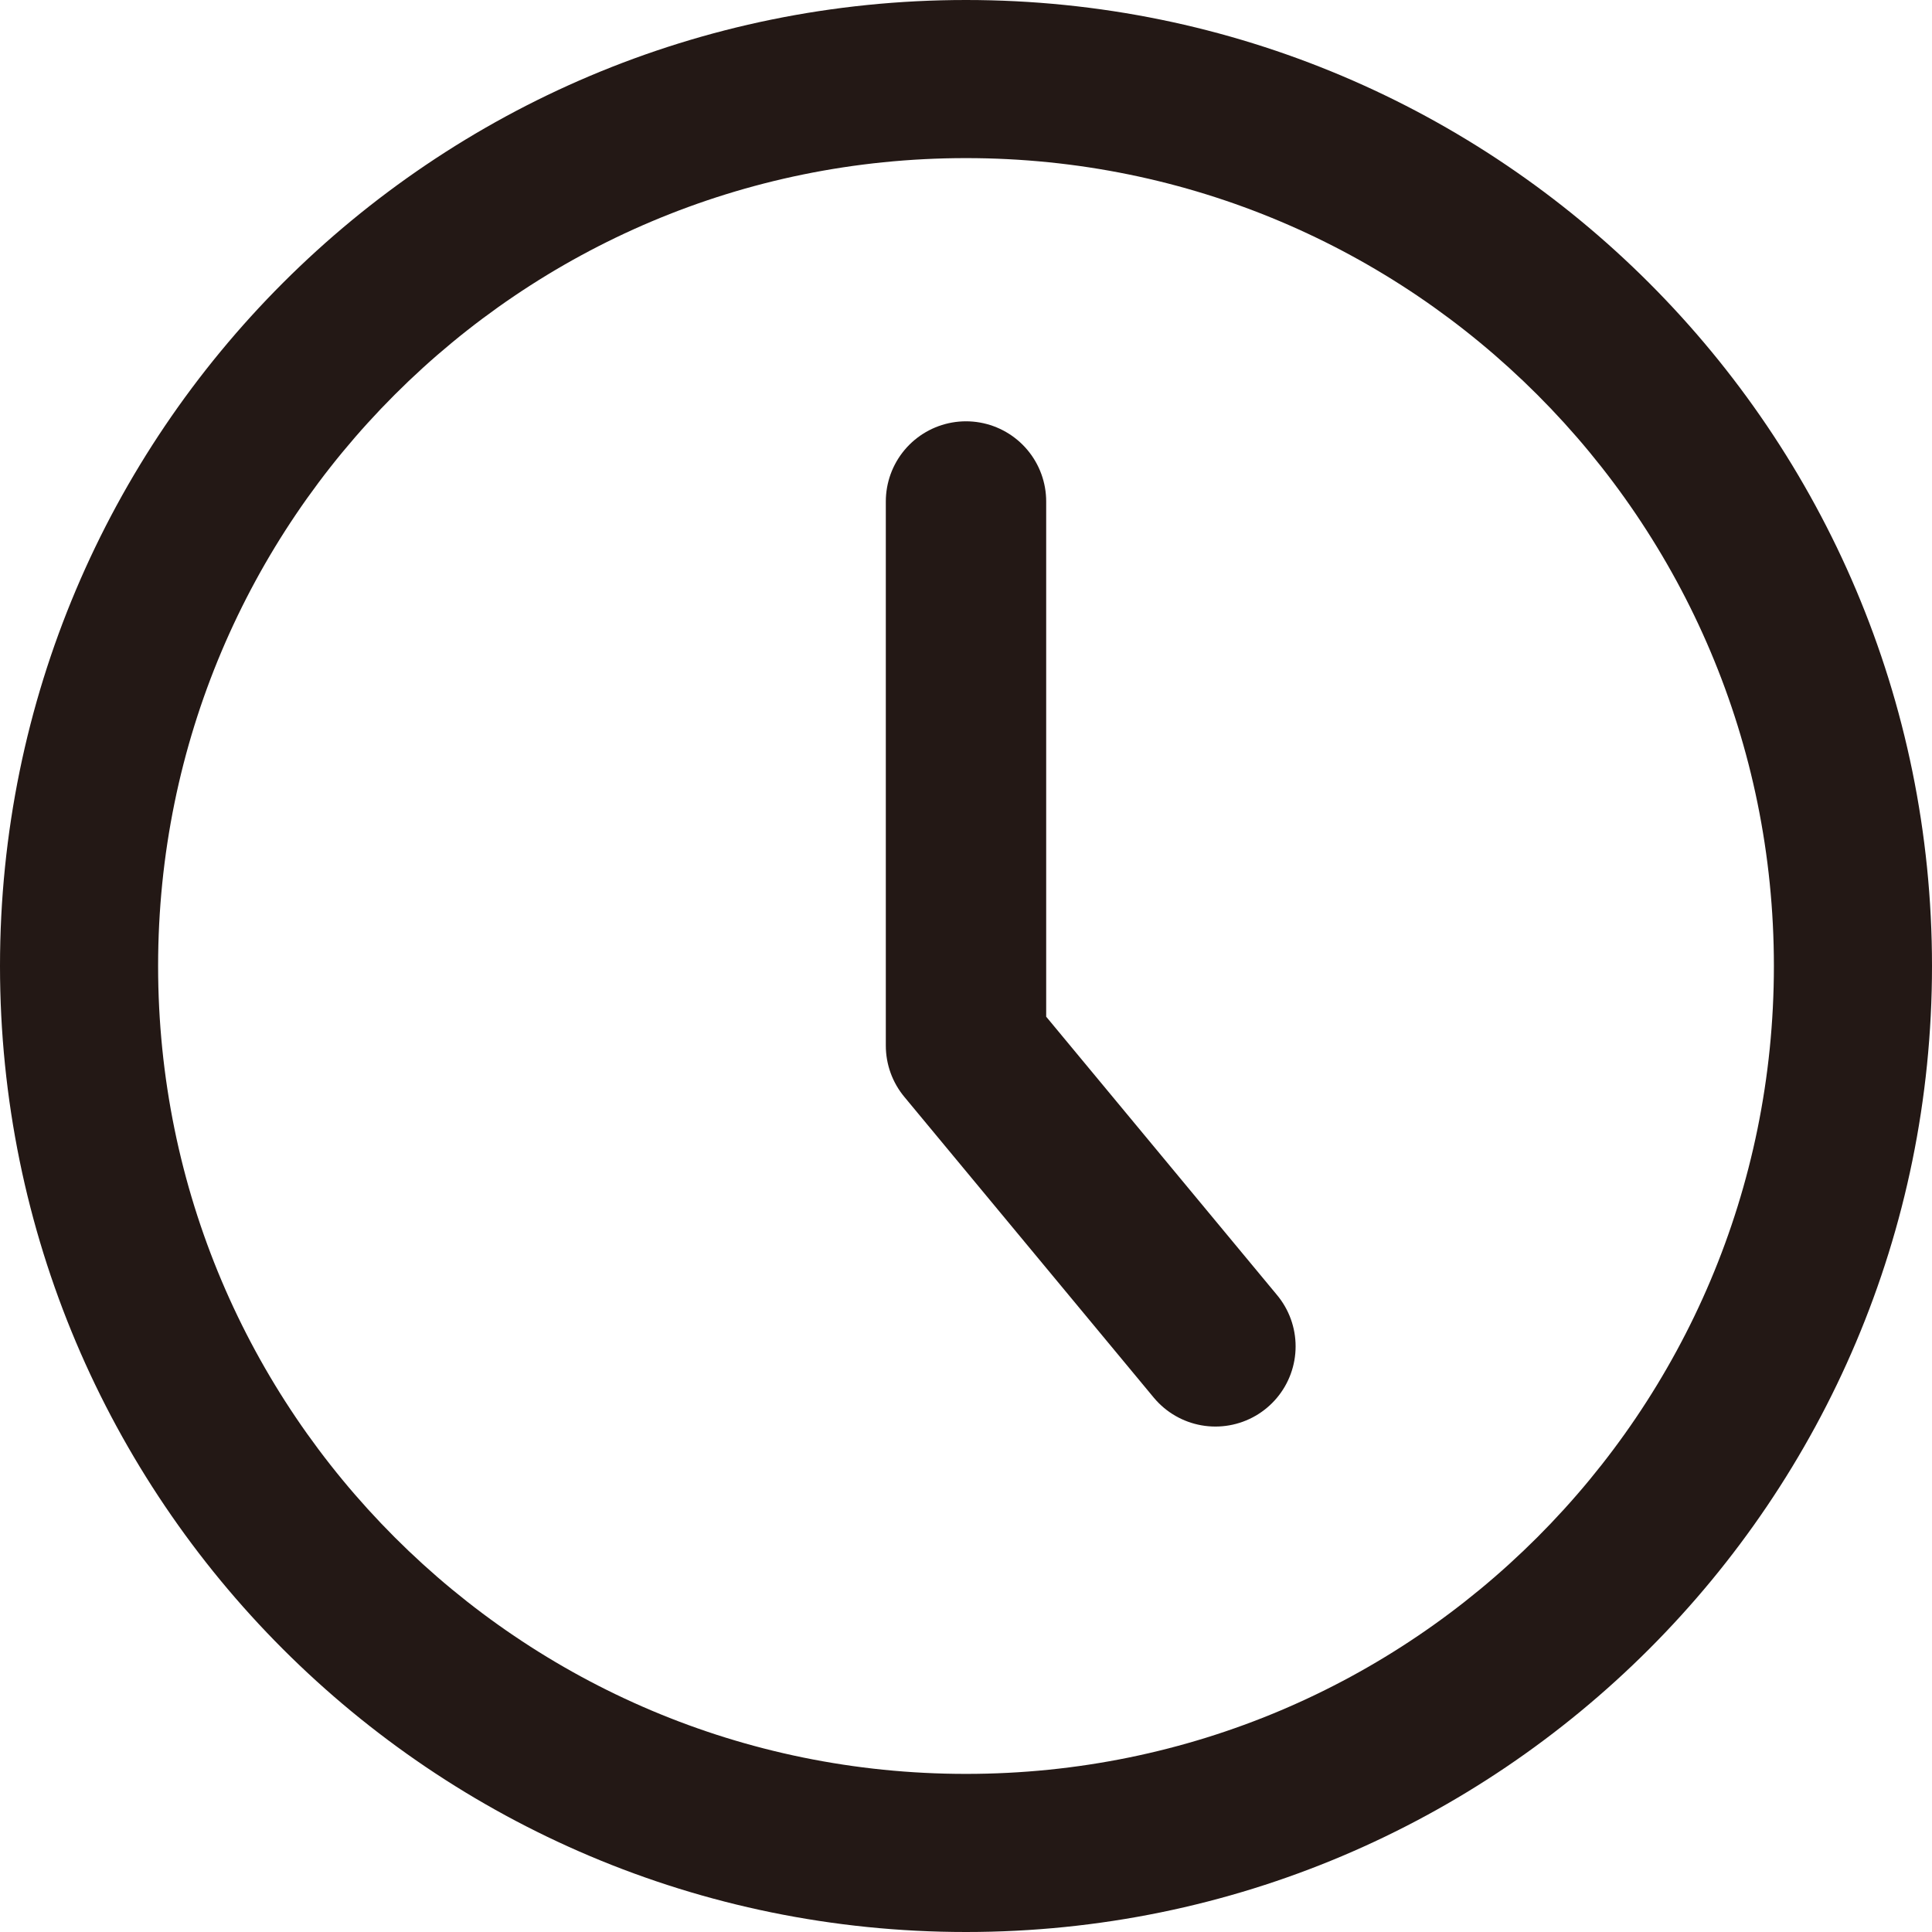
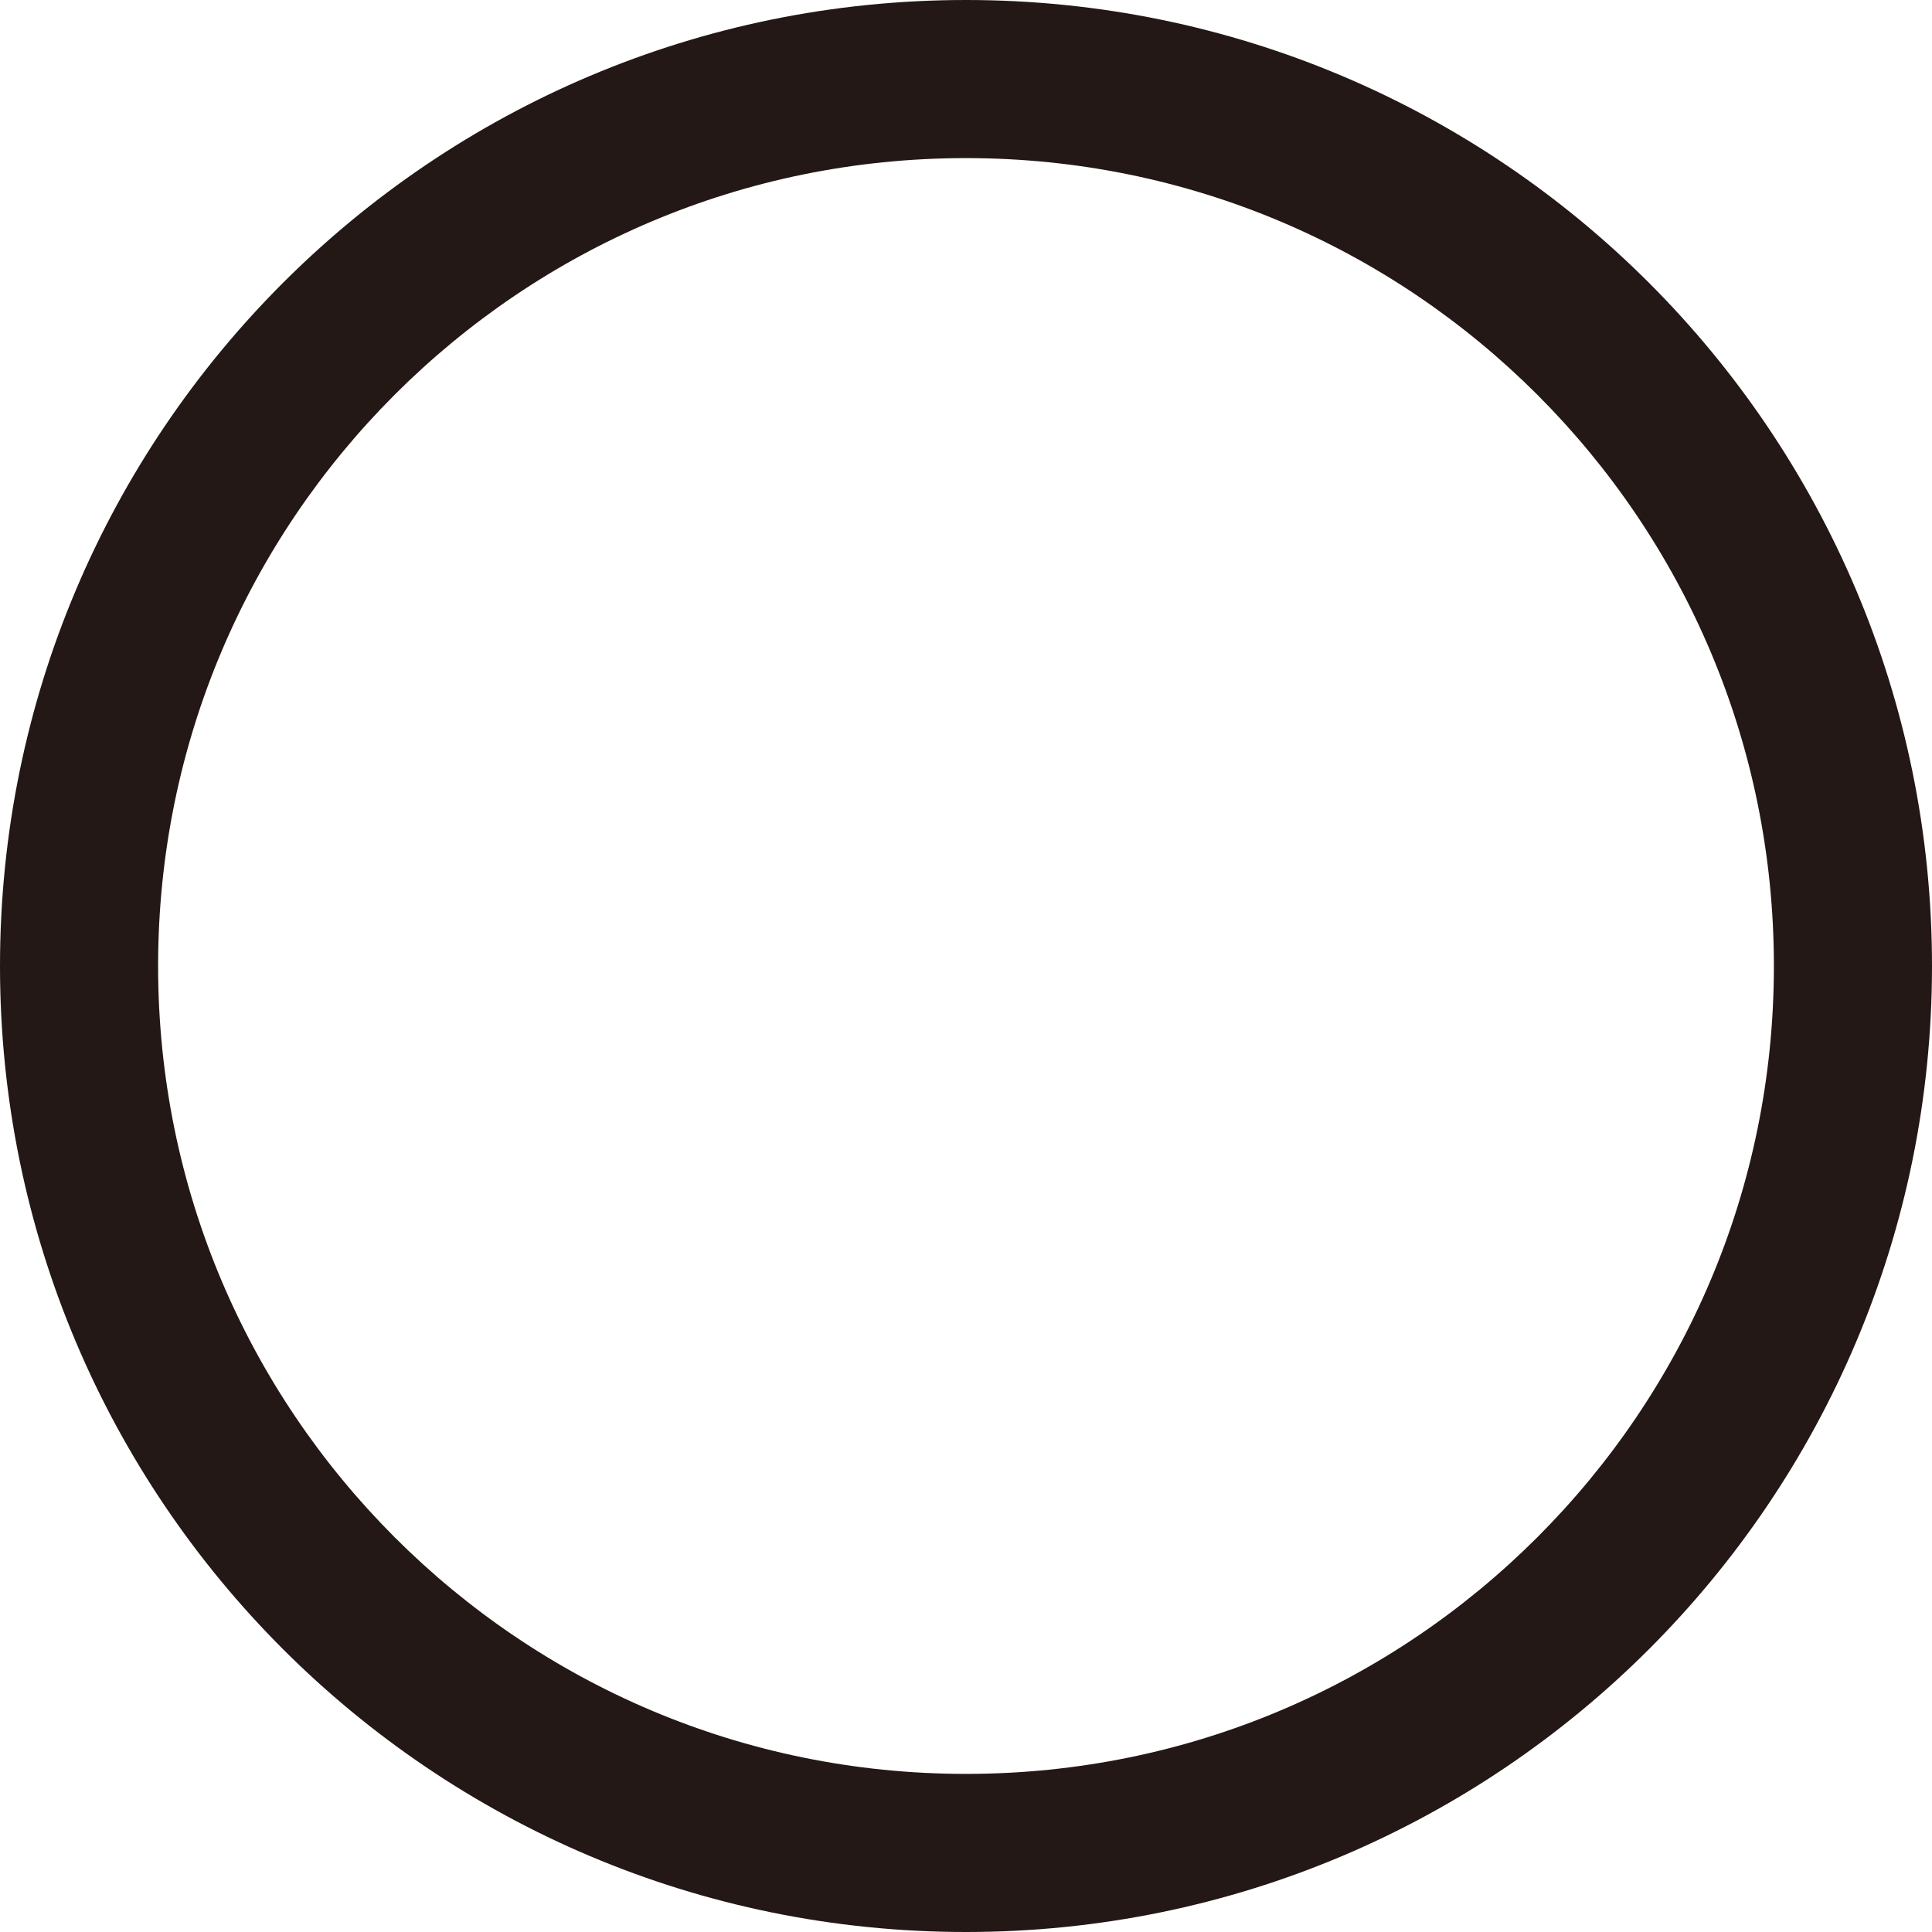
<svg xmlns="http://www.w3.org/2000/svg" version="1.1" viewBox="0 0 512 512">
  <defs>
    <style>
      .cls-1 {
        fill: none;
        stroke: #231815;
        stroke-linecap: round;
        stroke-linejoin: round;
        stroke-width: 42.5px;
      }

      .cls-2 {
        fill: #231815;
      }
    </style>
  </defs>
  <g>
    <g id="_レイヤー_2">
      <g id="_レイヤー_2-2">
        <g id="_x32_">
-           <path class="cls-2" d="M256,0C114.6,0,0,114.6,0,256s114.6,256,256,256c141.4,0,256-114.6,256-256C512,114.6,397.4,0,256,0ZM256,470.1c-59.2,0-112.6-23.9-151.4-62.7-38.8-38.8-62.7-92.2-62.7-151.4s23.9-112.6,62.7-151.4c38.8-38.8,92.2-62.7,151.4-62.7,59.2,0,112.6,23.9,151.4,62.7,38.8,38.8,62.7,92.2,62.7,151.4s-23.9,112.6-62.7,151.4c-38.8,38.8-92.2,62.7-151.4,62.7h0Z" />
+           <path class="cls-2" d="M256,0C114.6,0,0,114.6,0,256s114.6,256,256,256c141.4,0,256-114.6,256-256C512,114.6,397.4,0,256,0ZM256,470.1c-59.2,0-112.6-23.9-151.4-62.7-38.8-38.8-62.7-92.2-62.7-151.4s23.9-112.6,62.7-151.4c38.8-38.8,92.2-62.7,151.4-62.7,59.2,0,112.6,23.9,151.4,62.7,38.8,38.8,62.7,92.2,62.7,151.4s-23.9,112.6-62.7,151.4c-38.8,38.8-92.2,62.7-151.4,62.7h0" />
        </g>
-         <polyline class="cls-1" points="256 132.9 256 277.1 322.1 356.8" />
      </g>
    </g>
  </g>
</svg>